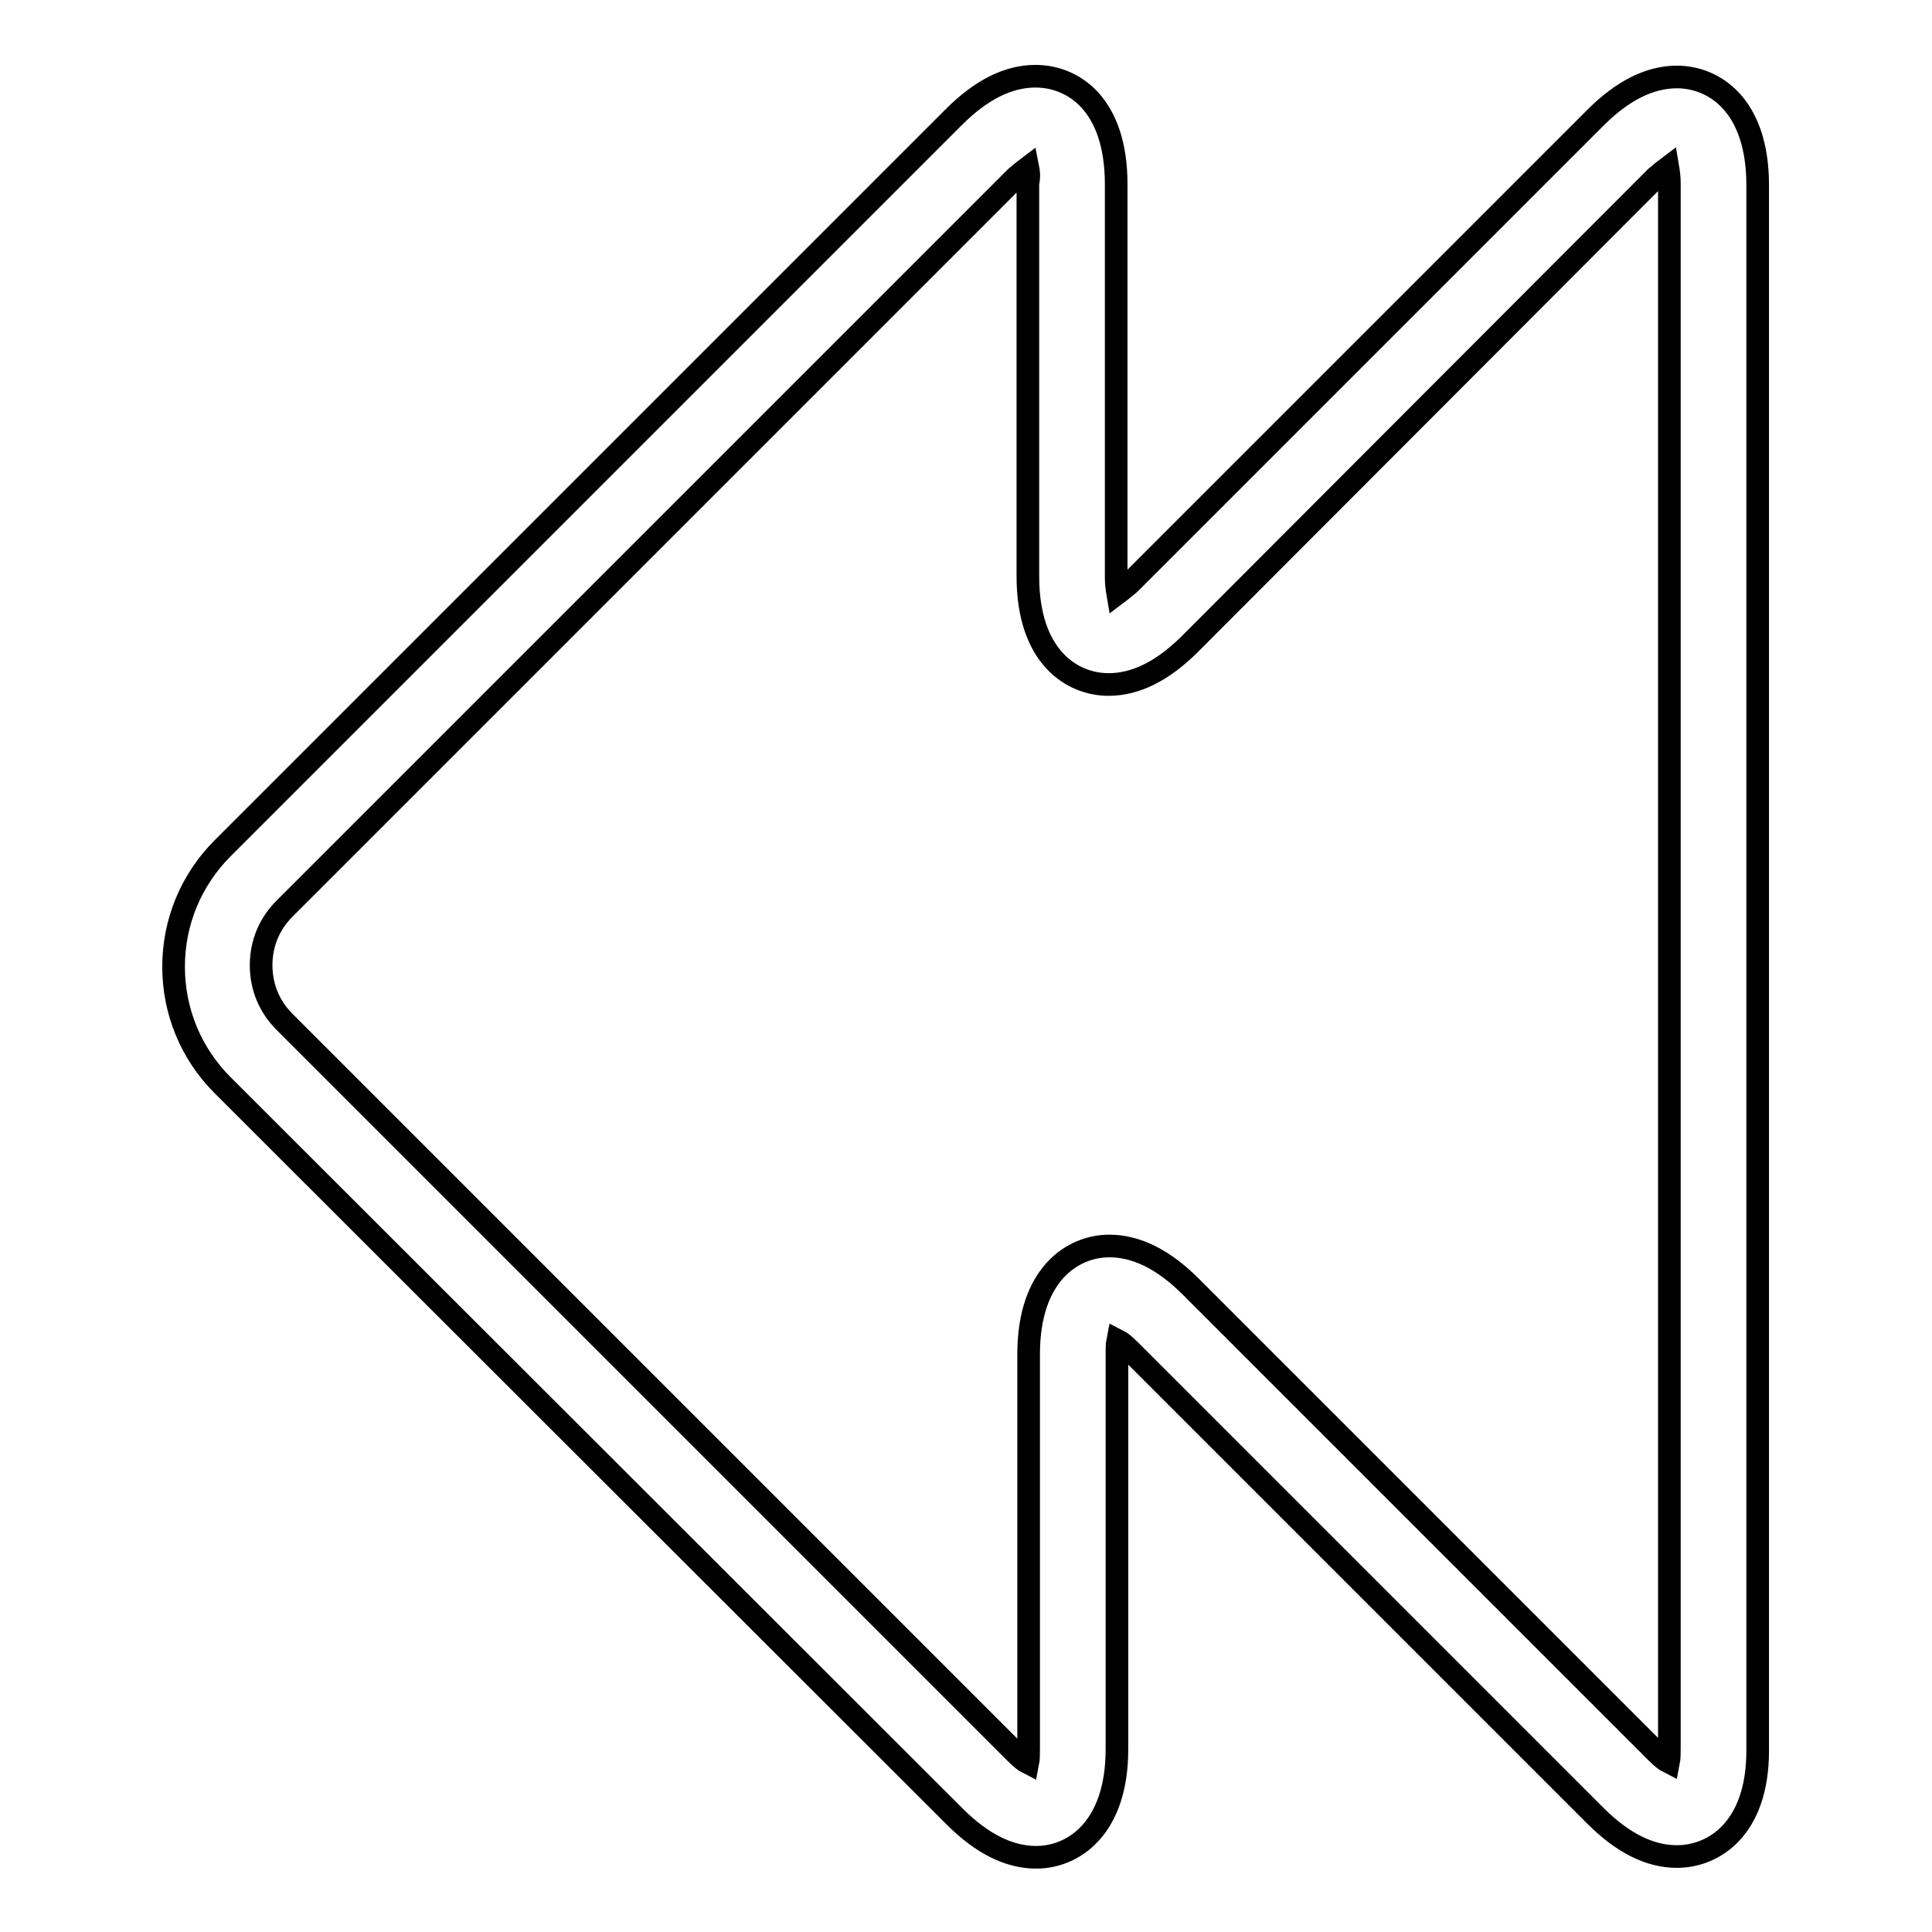
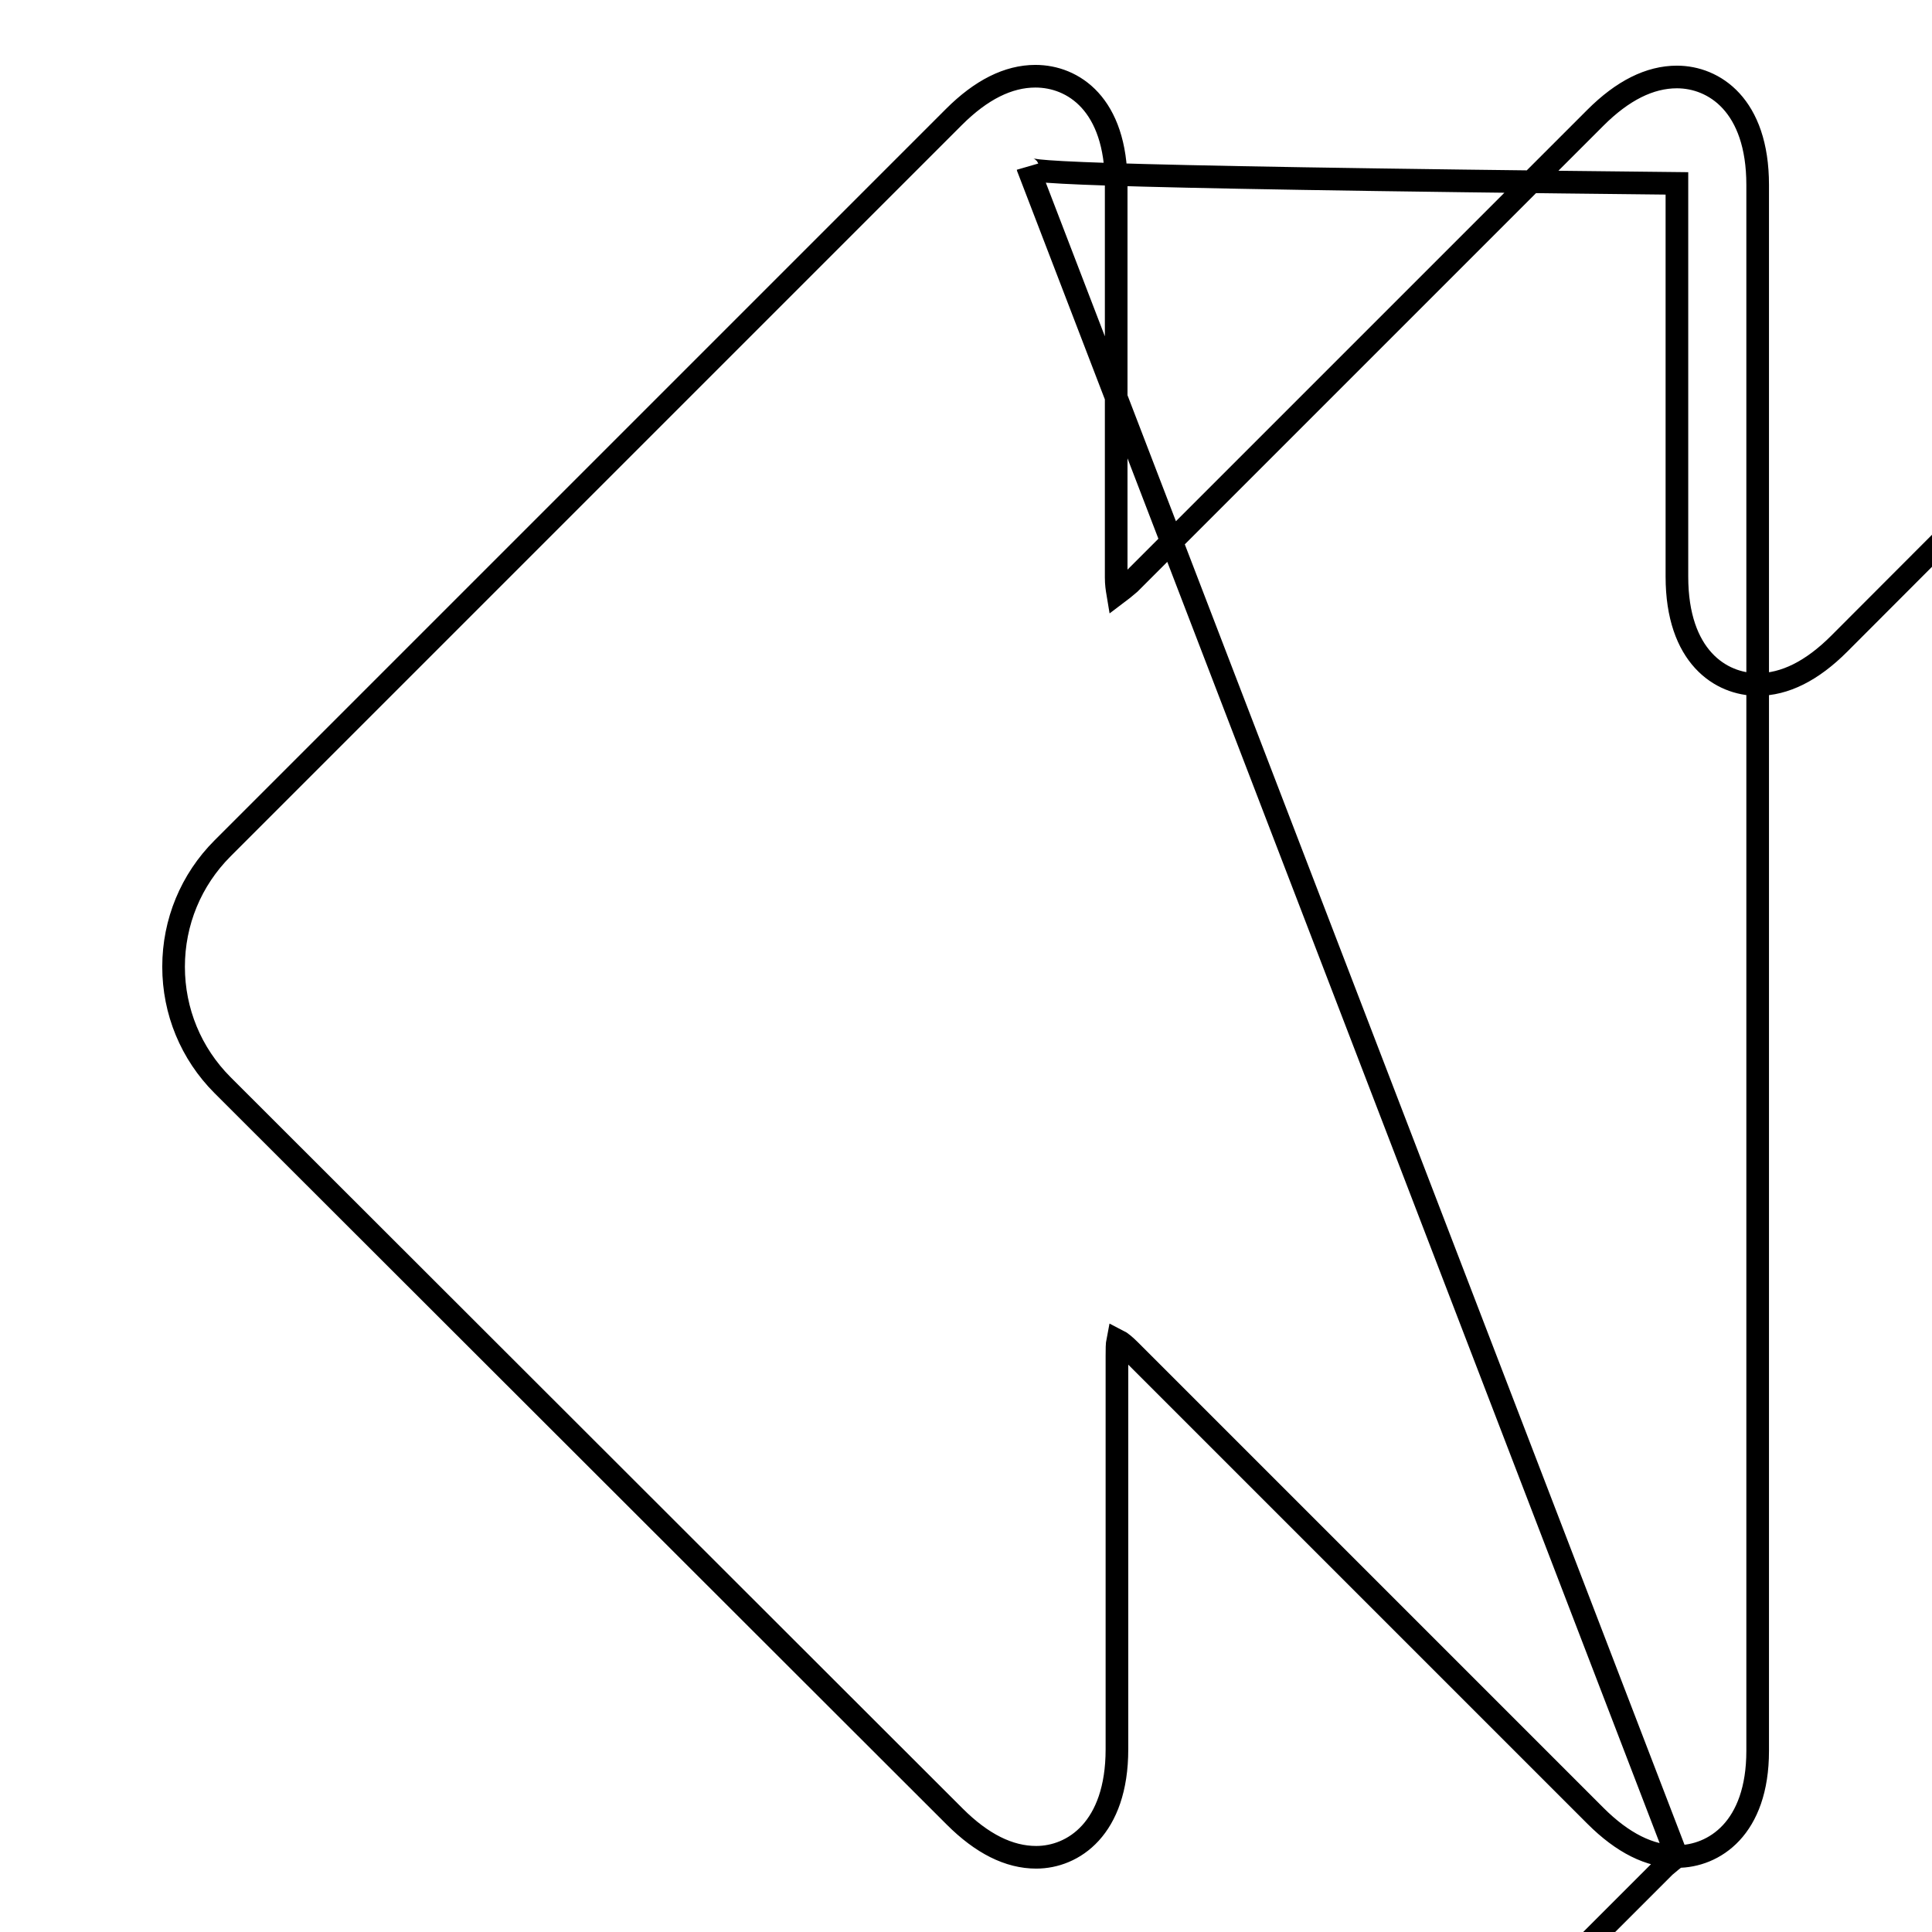
<svg xmlns="http://www.w3.org/2000/svg" version="1.1" x="0px" y="0px" viewBox="0 0 256 256" enable-background="new 0 0 256 256" xml:space="preserve">
  <g>
    <g>
      <g>
-         <path stroke-width="3" fill-opacity="0" stroke="#000000" d="M222.2,246c-3.6,0-7.2-1.8-10.8-5.4l-61.7-61.7c-0.6-0.6-1.2-1.1-1.6-1.3c-0.1,0.5-0.1,1.2-0.1,2.1v52.1c0,10.5-5.8,14.3-10.7,14.3c-3.6,0-7.2-1.8-10.8-5.4l-97-96.9c-4.2-4.2-6.5-9.8-6.5-15.7c0-5.9,2.3-11.5,6.5-15.7l96.9-96.9c3.6-3.6,7.2-5.4,10.8-5.4c5,0,10.7,3.7,10.7,14.3v52.1c0,0.9,0.1,1.5,0.2,2.1c0.4-0.3,0.9-0.7,1.6-1.3l61.7-61.7c3.6-3.6,7.2-5.4,10.8-5.4c4.9,0,10.7,3.7,10.7,14.3v207.5C232.9,242.3,227.1,246,222.2,246z M136.2,22.2c-0.4,0.3-0.9,0.7-1.6,1.3l-96.9,96.9c-2,2-3.1,4.6-3.1,7.5s1.1,5.5,3.1,7.5l96.9,96.9c0.6,0.6,1.2,1.1,1.6,1.3c0.1-0.5,0.1-1.2,0.1-2.1v-52.1c0-10.5,5.8-14.3,10.7-14.3c3.6,0,7.2,1.8,10.8,5.4l61.7,61.7c0.6,0.6,1.2,1.1,1.6,1.3c0.1-0.5,0.1-1.2,0.1-2.1V24.3c0-0.9-0.1-1.5-0.2-2.1c-0.4,0.3-0.9,0.7-1.6,1.3l-61.7,61.8c-3.6,3.6-7.2,5.4-10.8,5.4c-4.9,0-10.7-3.7-10.7-14.3V24.3C136.4,23.4,136.3,22.7,136.2,22.2z" />
+         <path stroke-width="3" fill-opacity="0" stroke="#000000" d="M222.2,246c-3.6,0-7.2-1.8-10.8-5.4l-61.7-61.7c-0.6-0.6-1.2-1.1-1.6-1.3c-0.1,0.5-0.1,1.2-0.1,2.1v52.1c0,10.5-5.8,14.3-10.7,14.3c-3.6,0-7.2-1.8-10.8-5.4l-97-96.9c-4.2-4.2-6.5-9.8-6.5-15.7c0-5.9,2.3-11.5,6.5-15.7l96.9-96.9c3.6-3.6,7.2-5.4,10.8-5.4c5,0,10.7,3.7,10.7,14.3v52.1c0,0.9,0.1,1.5,0.2,2.1c0.4-0.3,0.9-0.7,1.6-1.3l61.7-61.7c3.6-3.6,7.2-5.4,10.8-5.4c4.9,0,10.7,3.7,10.7,14.3v207.5C232.9,242.3,227.1,246,222.2,246z c-0.4,0.3-0.9,0.7-1.6,1.3l-96.9,96.9c-2,2-3.1,4.6-3.1,7.5s1.1,5.5,3.1,7.5l96.9,96.9c0.6,0.6,1.2,1.1,1.6,1.3c0.1-0.5,0.1-1.2,0.1-2.1v-52.1c0-10.5,5.8-14.3,10.7-14.3c3.6,0,7.2,1.8,10.8,5.4l61.7,61.7c0.6,0.6,1.2,1.1,1.6,1.3c0.1-0.5,0.1-1.2,0.1-2.1V24.3c0-0.9-0.1-1.5-0.2-2.1c-0.4,0.3-0.9,0.7-1.6,1.3l-61.7,61.8c-3.6,3.6-7.2,5.4-10.8,5.4c-4.9,0-10.7-3.7-10.7-14.3V24.3C136.4,23.4,136.3,22.7,136.2,22.2z" />
      </g>
      <g />
      <g />
      <g />
      <g />
      <g />
      <g />
      <g />
      <g />
      <g />
      <g />
      <g />
      <g />
      <g />
      <g />
      <g />
    </g>
  </g>
</svg>